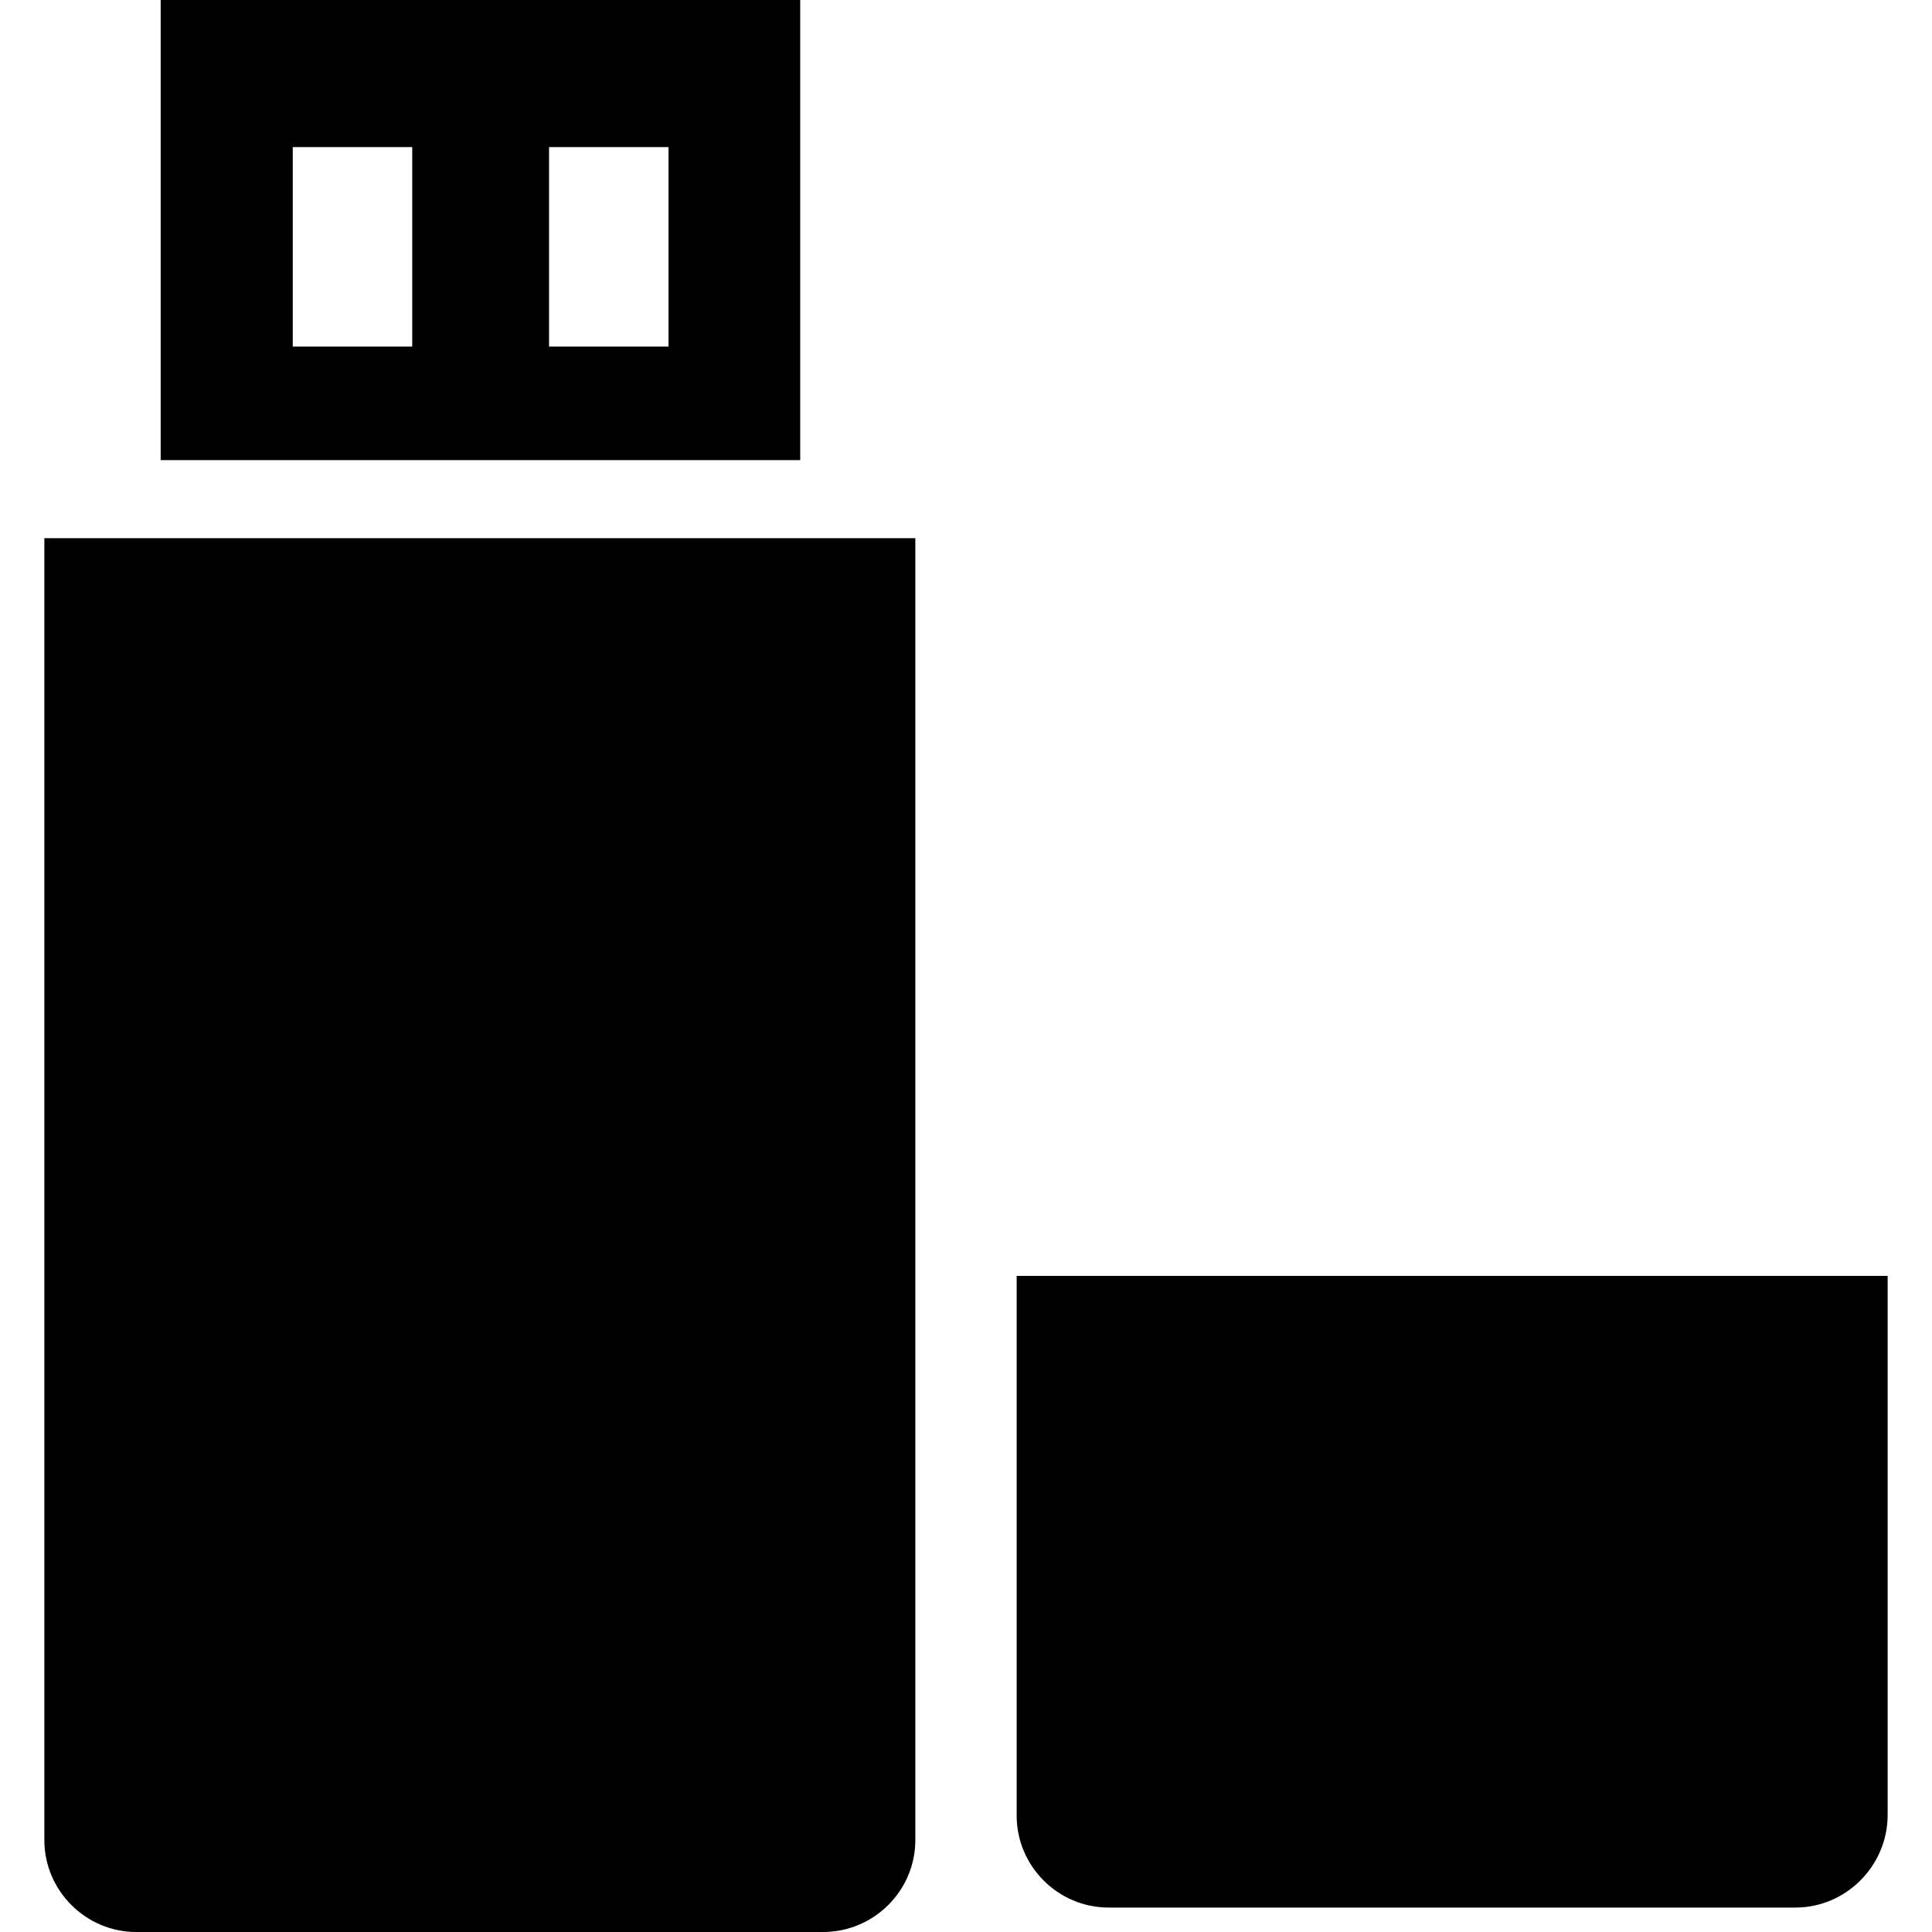
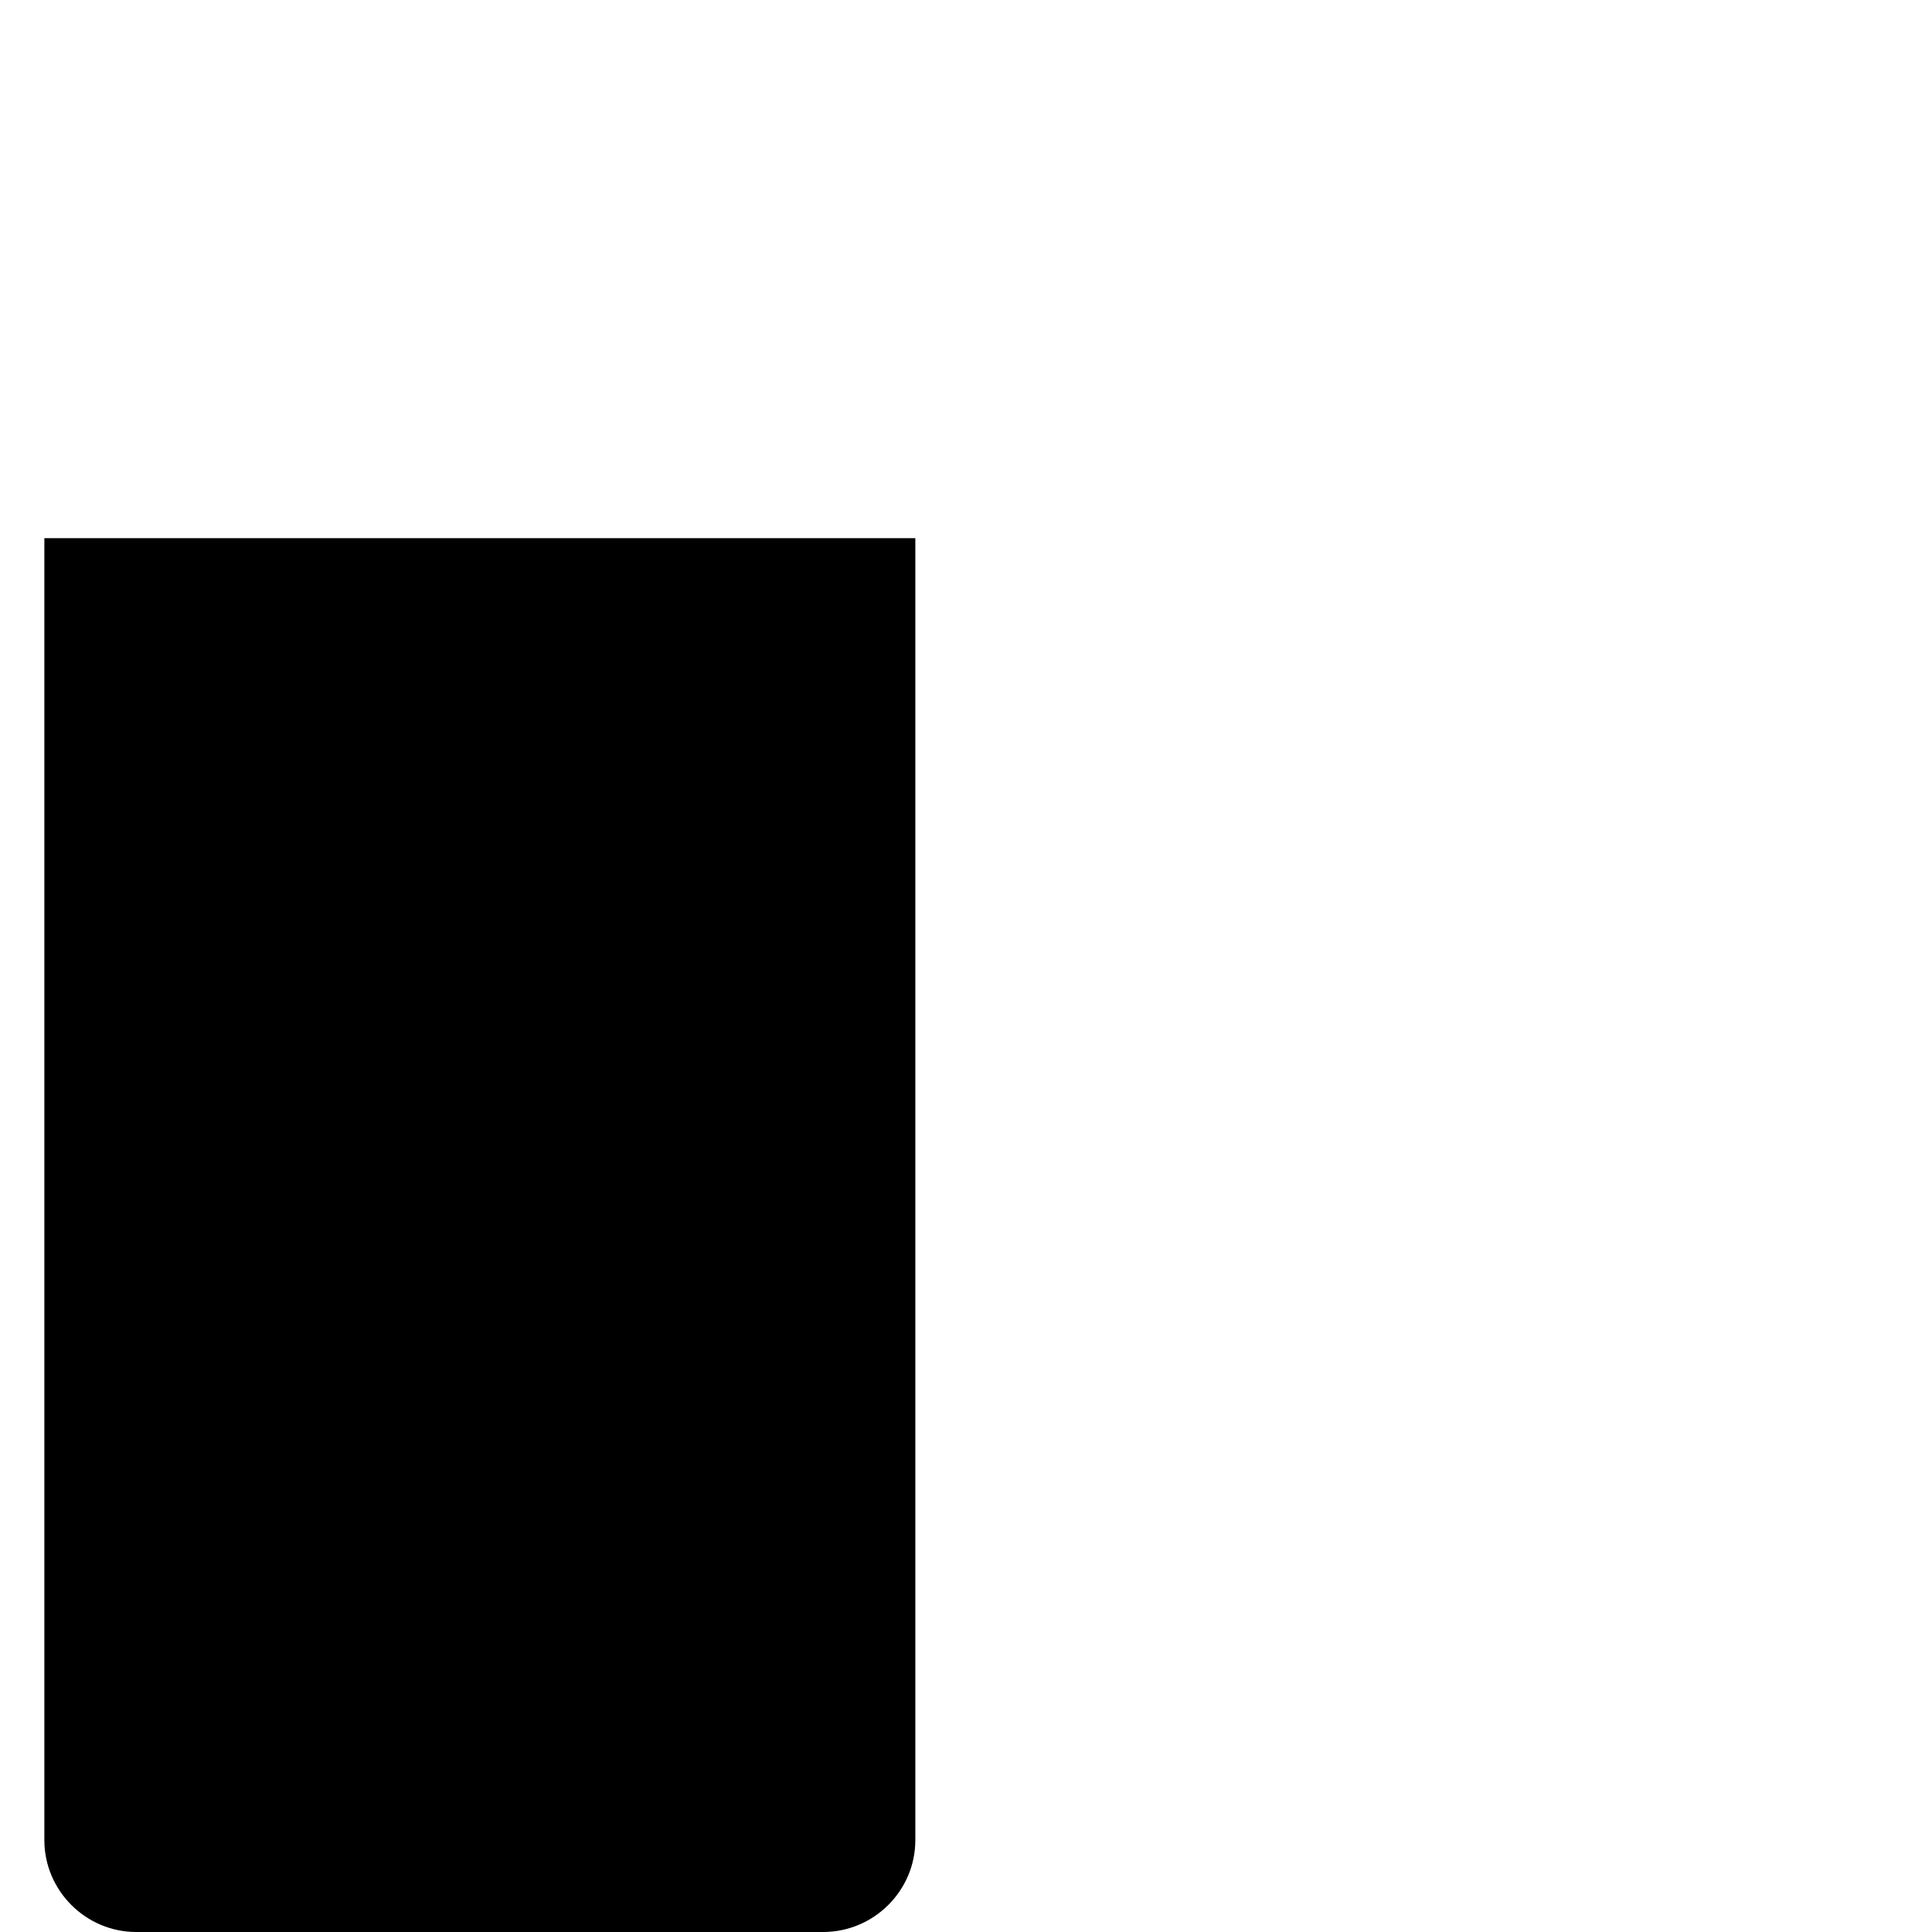
<svg xmlns="http://www.w3.org/2000/svg" version="1.1" id="Capa_1" x="0px" y="0px" viewBox="0 0 490 490" style="enable-background:new 0 0 490 490;" xml:space="preserve">
  <g>
    <g>
      <path d="M208.75,490H34.55c-12.8,0-23.3-10.5-23.3-23.3V136.5h220.9v330.2C232.15,479.5,221.65,490,208.75,490z" />
-       <path d="M455.35,483.8h-174.2c-12.8,0-23.3-10.5-23.3-23.3V323.6h220.9v136.9C478.65,473.3,468.15,483.8,455.35,483.8z" />
-       <path d="M40.75,0v116.7h162.2V0H40.75z M104.55,87.9h-30.3V37.3h30.3L104.55,87.9z M169.55,87.9h-30.3V37.3h30.3V87.9z" />
    </g>
  </g>
  <g>
</g>
  <g>
</g>
  <g>
</g>
  <g>
</g>
  <g>
</g>
  <g>
</g>
  <g>
</g>
  <g>
</g>
  <g>
</g>
  <g>
</g>
  <g>
</g>
  <g>
</g>
  <g>
</g>
  <g>
</g>
  <g>
</g>
</svg>